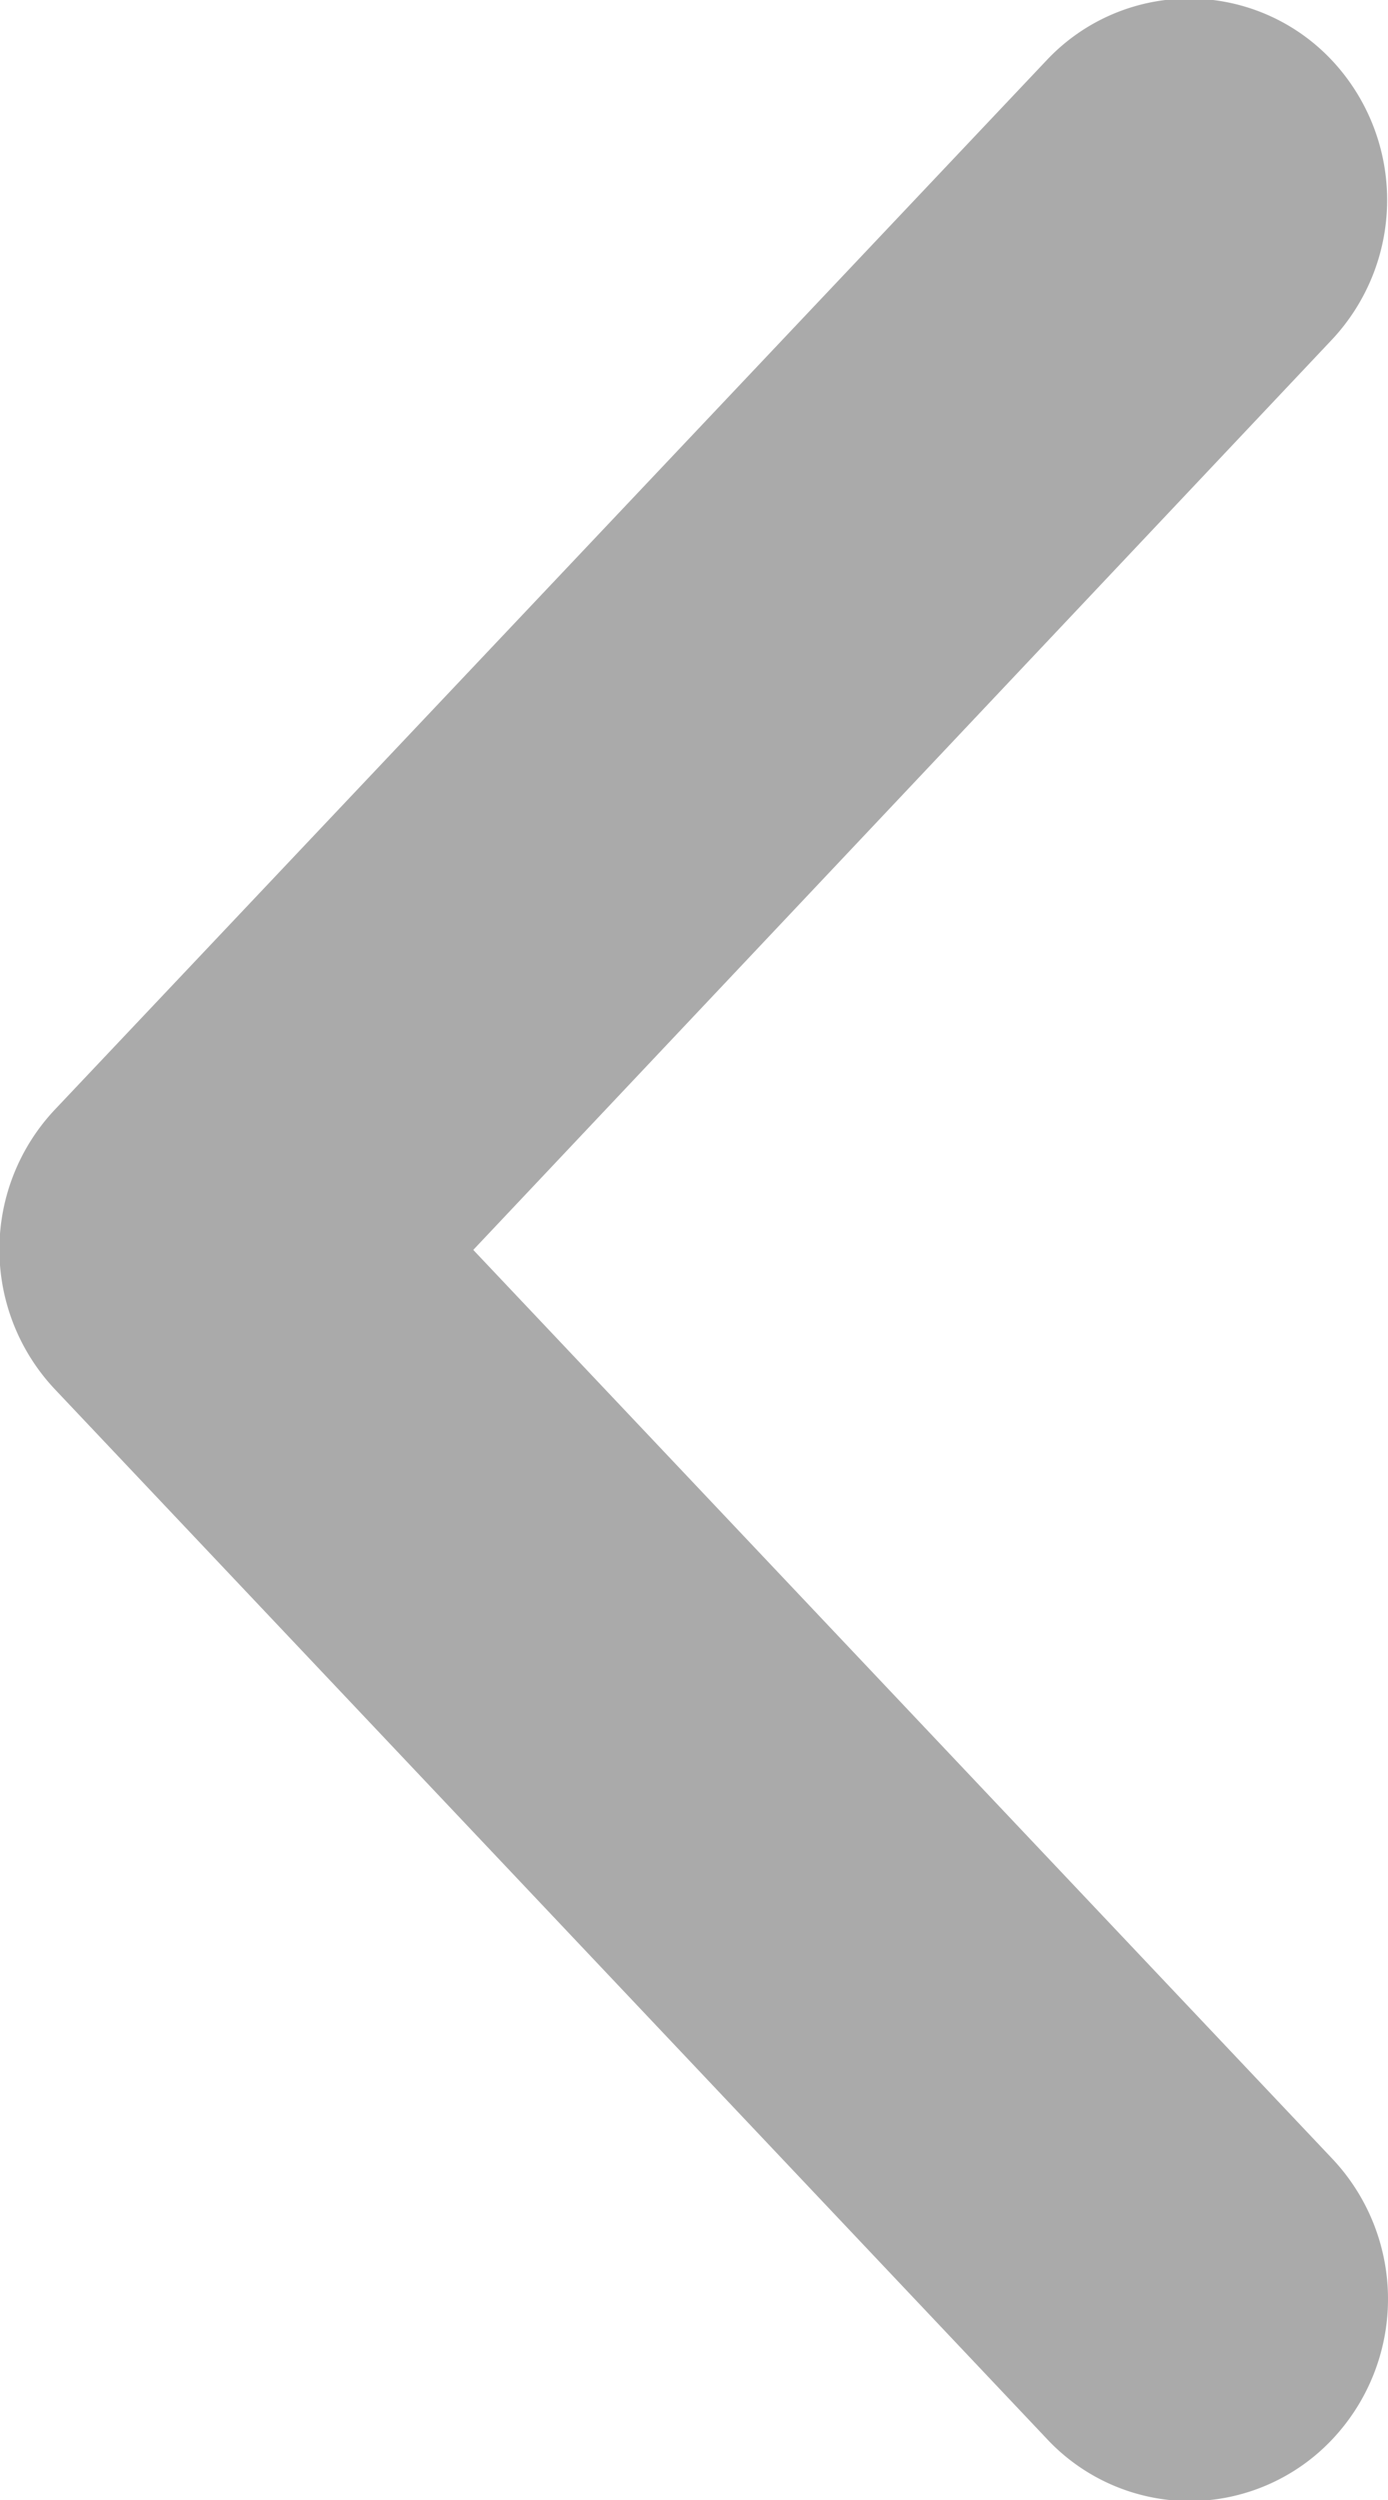
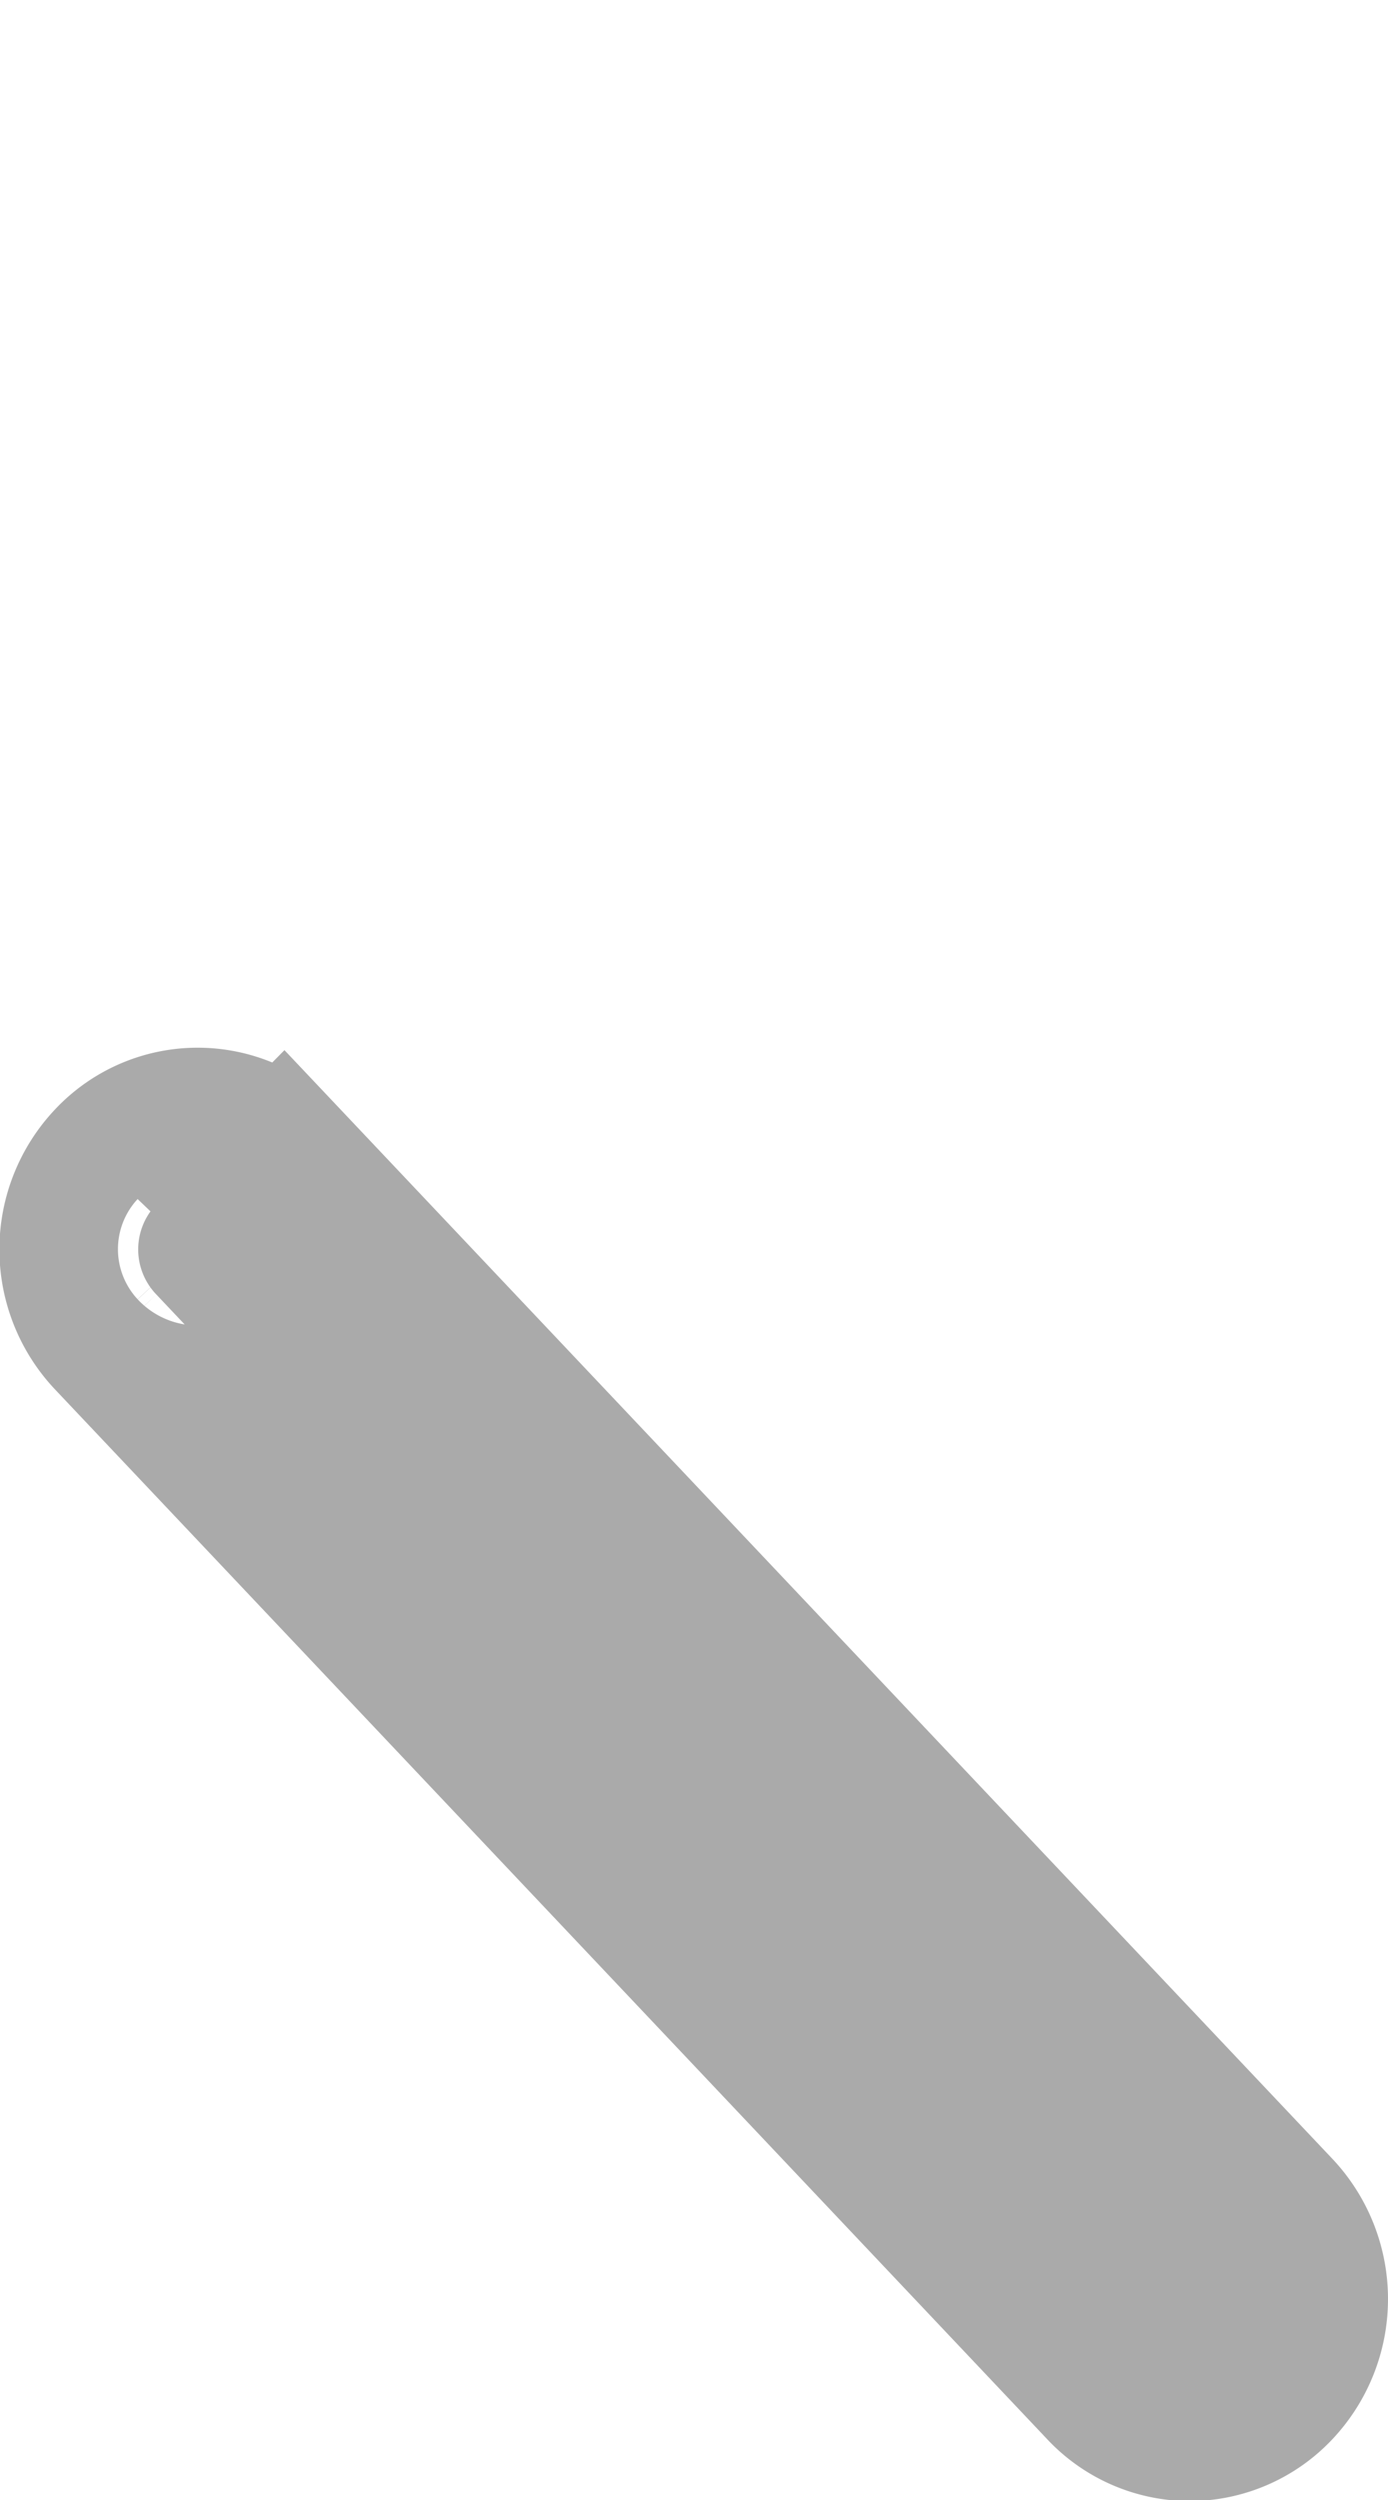
<svg xmlns="http://www.w3.org/2000/svg" width="5" height="9" viewBox="0 0 5 9">
  <defs>
    <style>
      .cls-1 {
        fill: #aaa;
        stroke: #aaa;
        stroke-width: 1px;
        fill-rule: evenodd;
      }
    </style>
  </defs>
-   <path id="left-arrow-icon" class="cls-1" d="M780.062,160.837l3.572-3.777a0.205,0.205,0,0,1,.3,0,0.235,0.235,0,0,1,0,.32L780.517,161l3.42,3.616a0.236,0.236,0,0,1,0,.321,0.208,0.208,0,0,1-.151.067,0.206,0.206,0,0,1-.151-0.067l-3.572-3.777A0.234,0.234,0,0,1,780.062,160.837Z" transform="translate(-779.5 -156.5)" />
+   <path id="left-arrow-icon" class="cls-1" d="M780.062,160.837a0.205,0.205,0,0,1,.3,0,0.235,0.235,0,0,1,0,.32L780.517,161l3.42,3.616a0.236,0.236,0,0,1,0,.321,0.208,0.208,0,0,1-.151.067,0.206,0.206,0,0,1-.151-0.067l-3.572-3.777A0.234,0.234,0,0,1,780.062,160.837Z" transform="translate(-779.5 -156.5)" />
</svg>